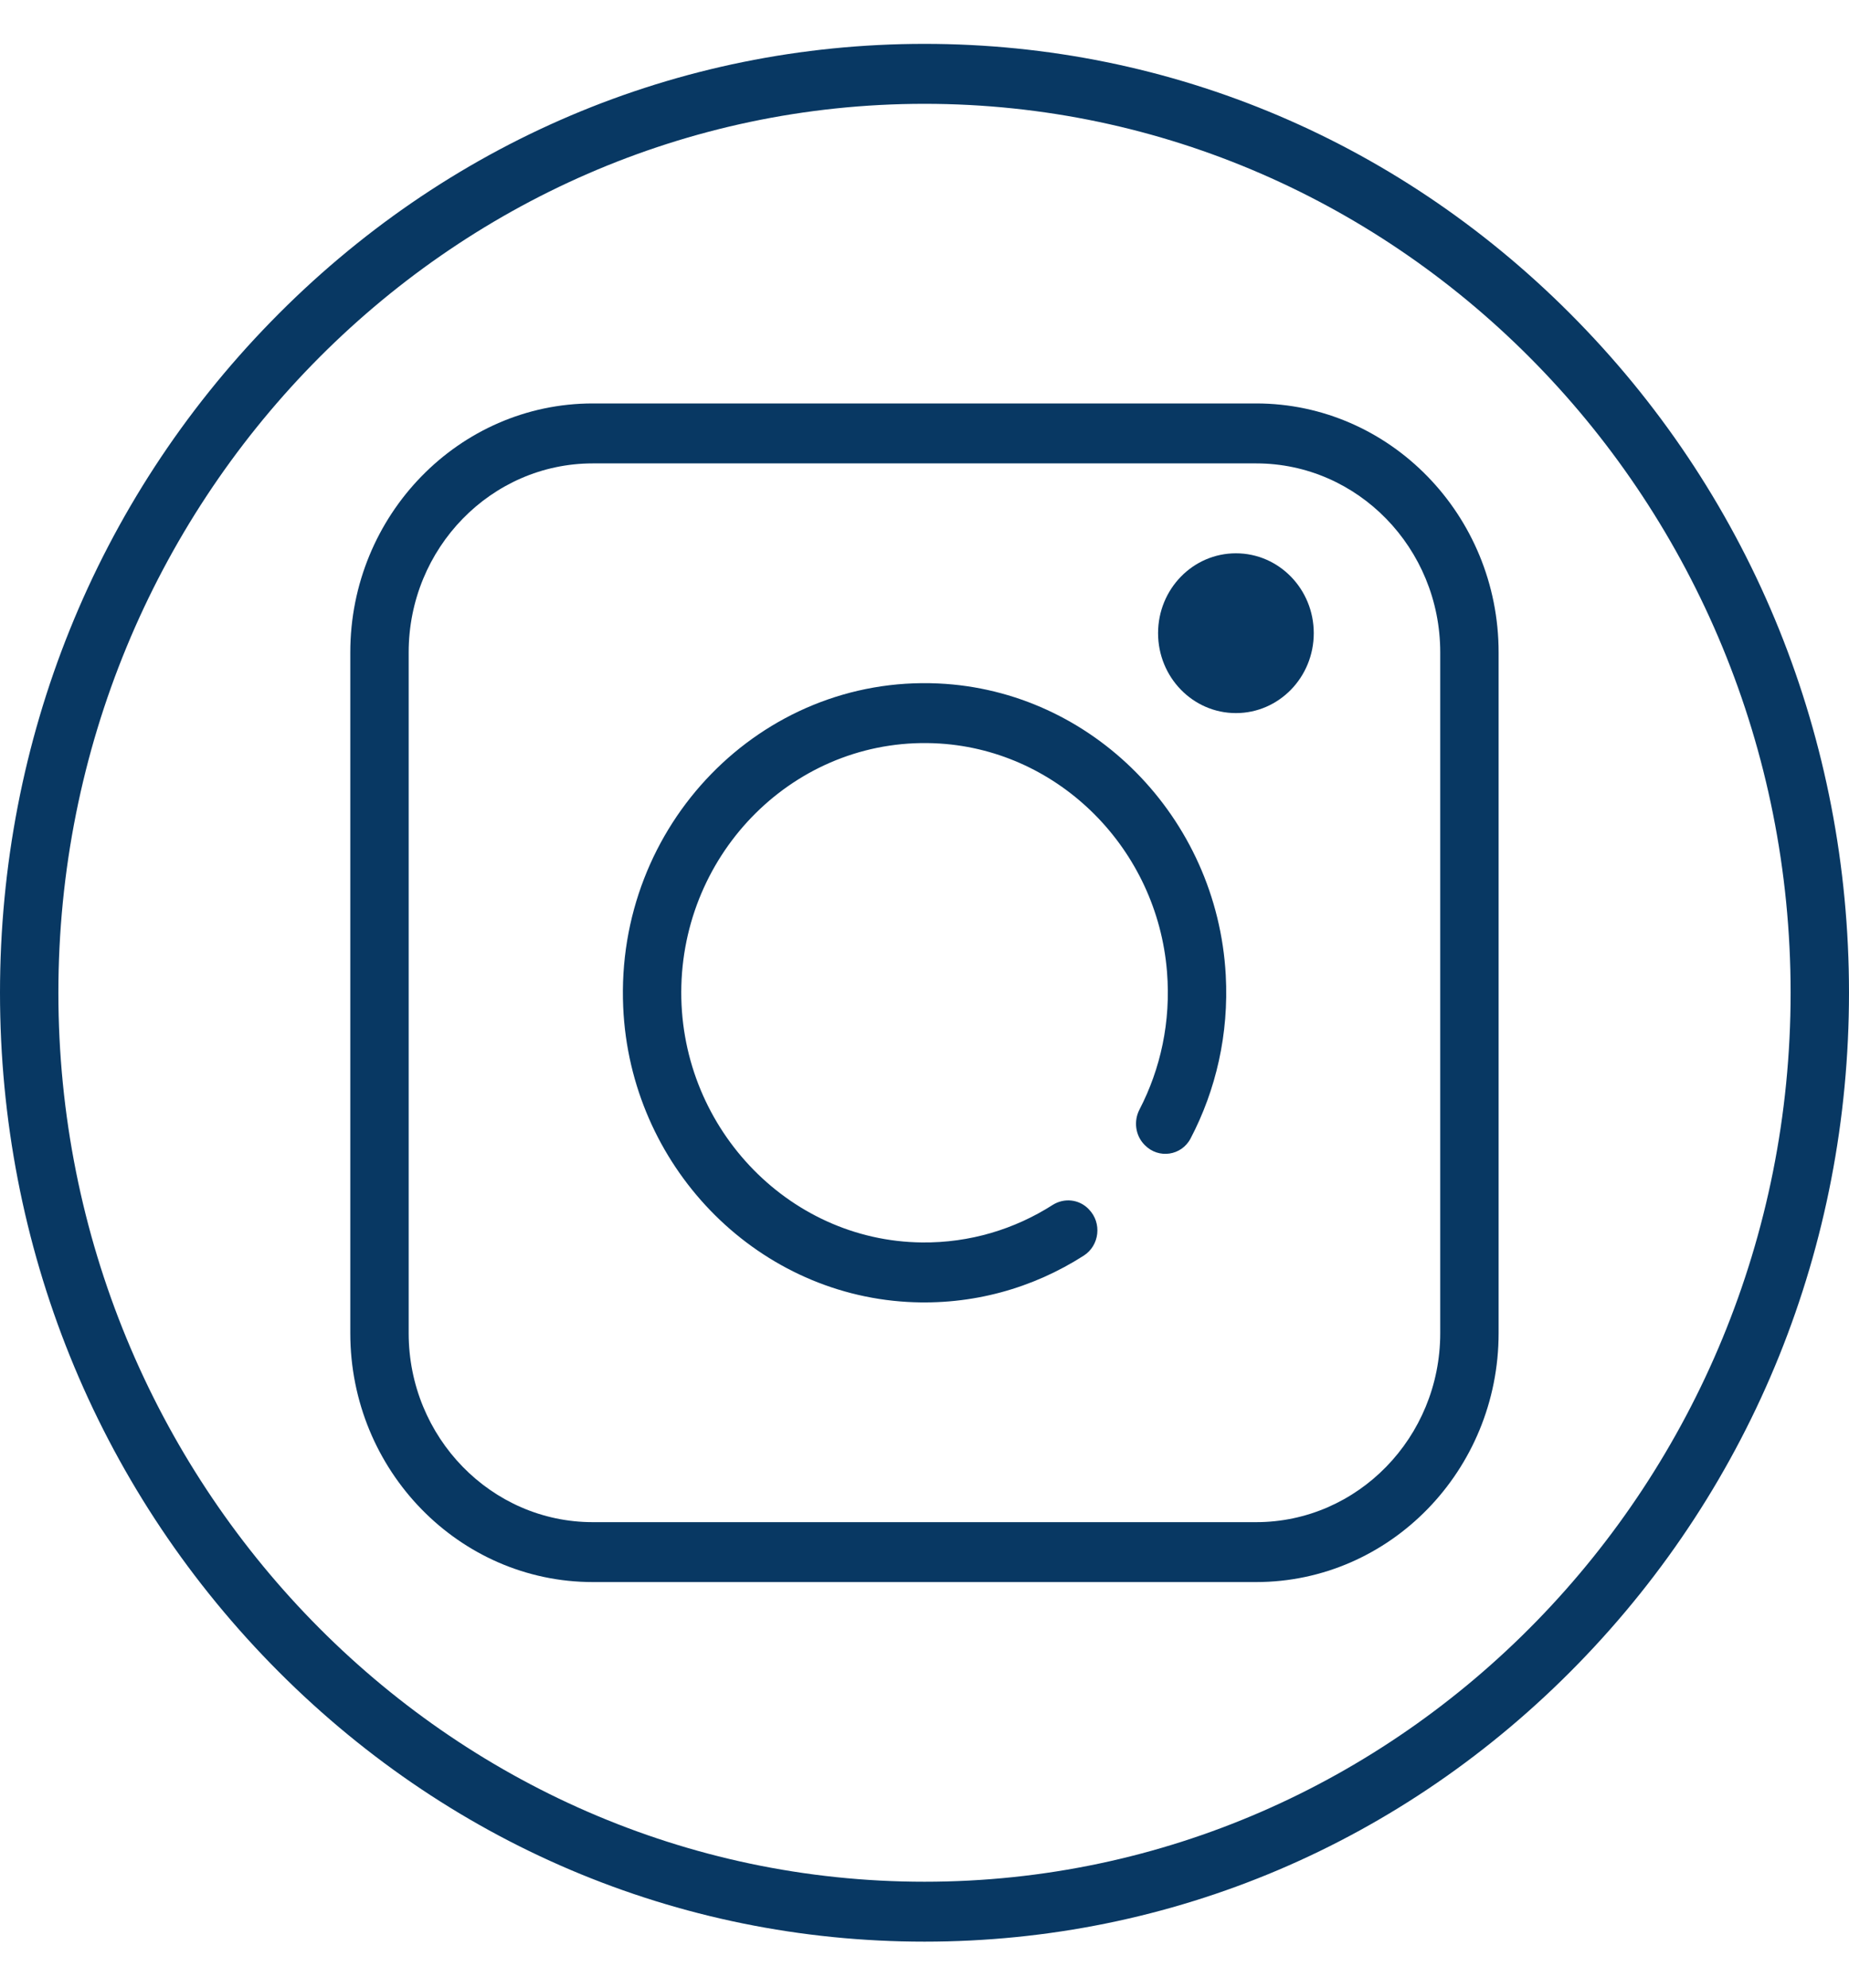
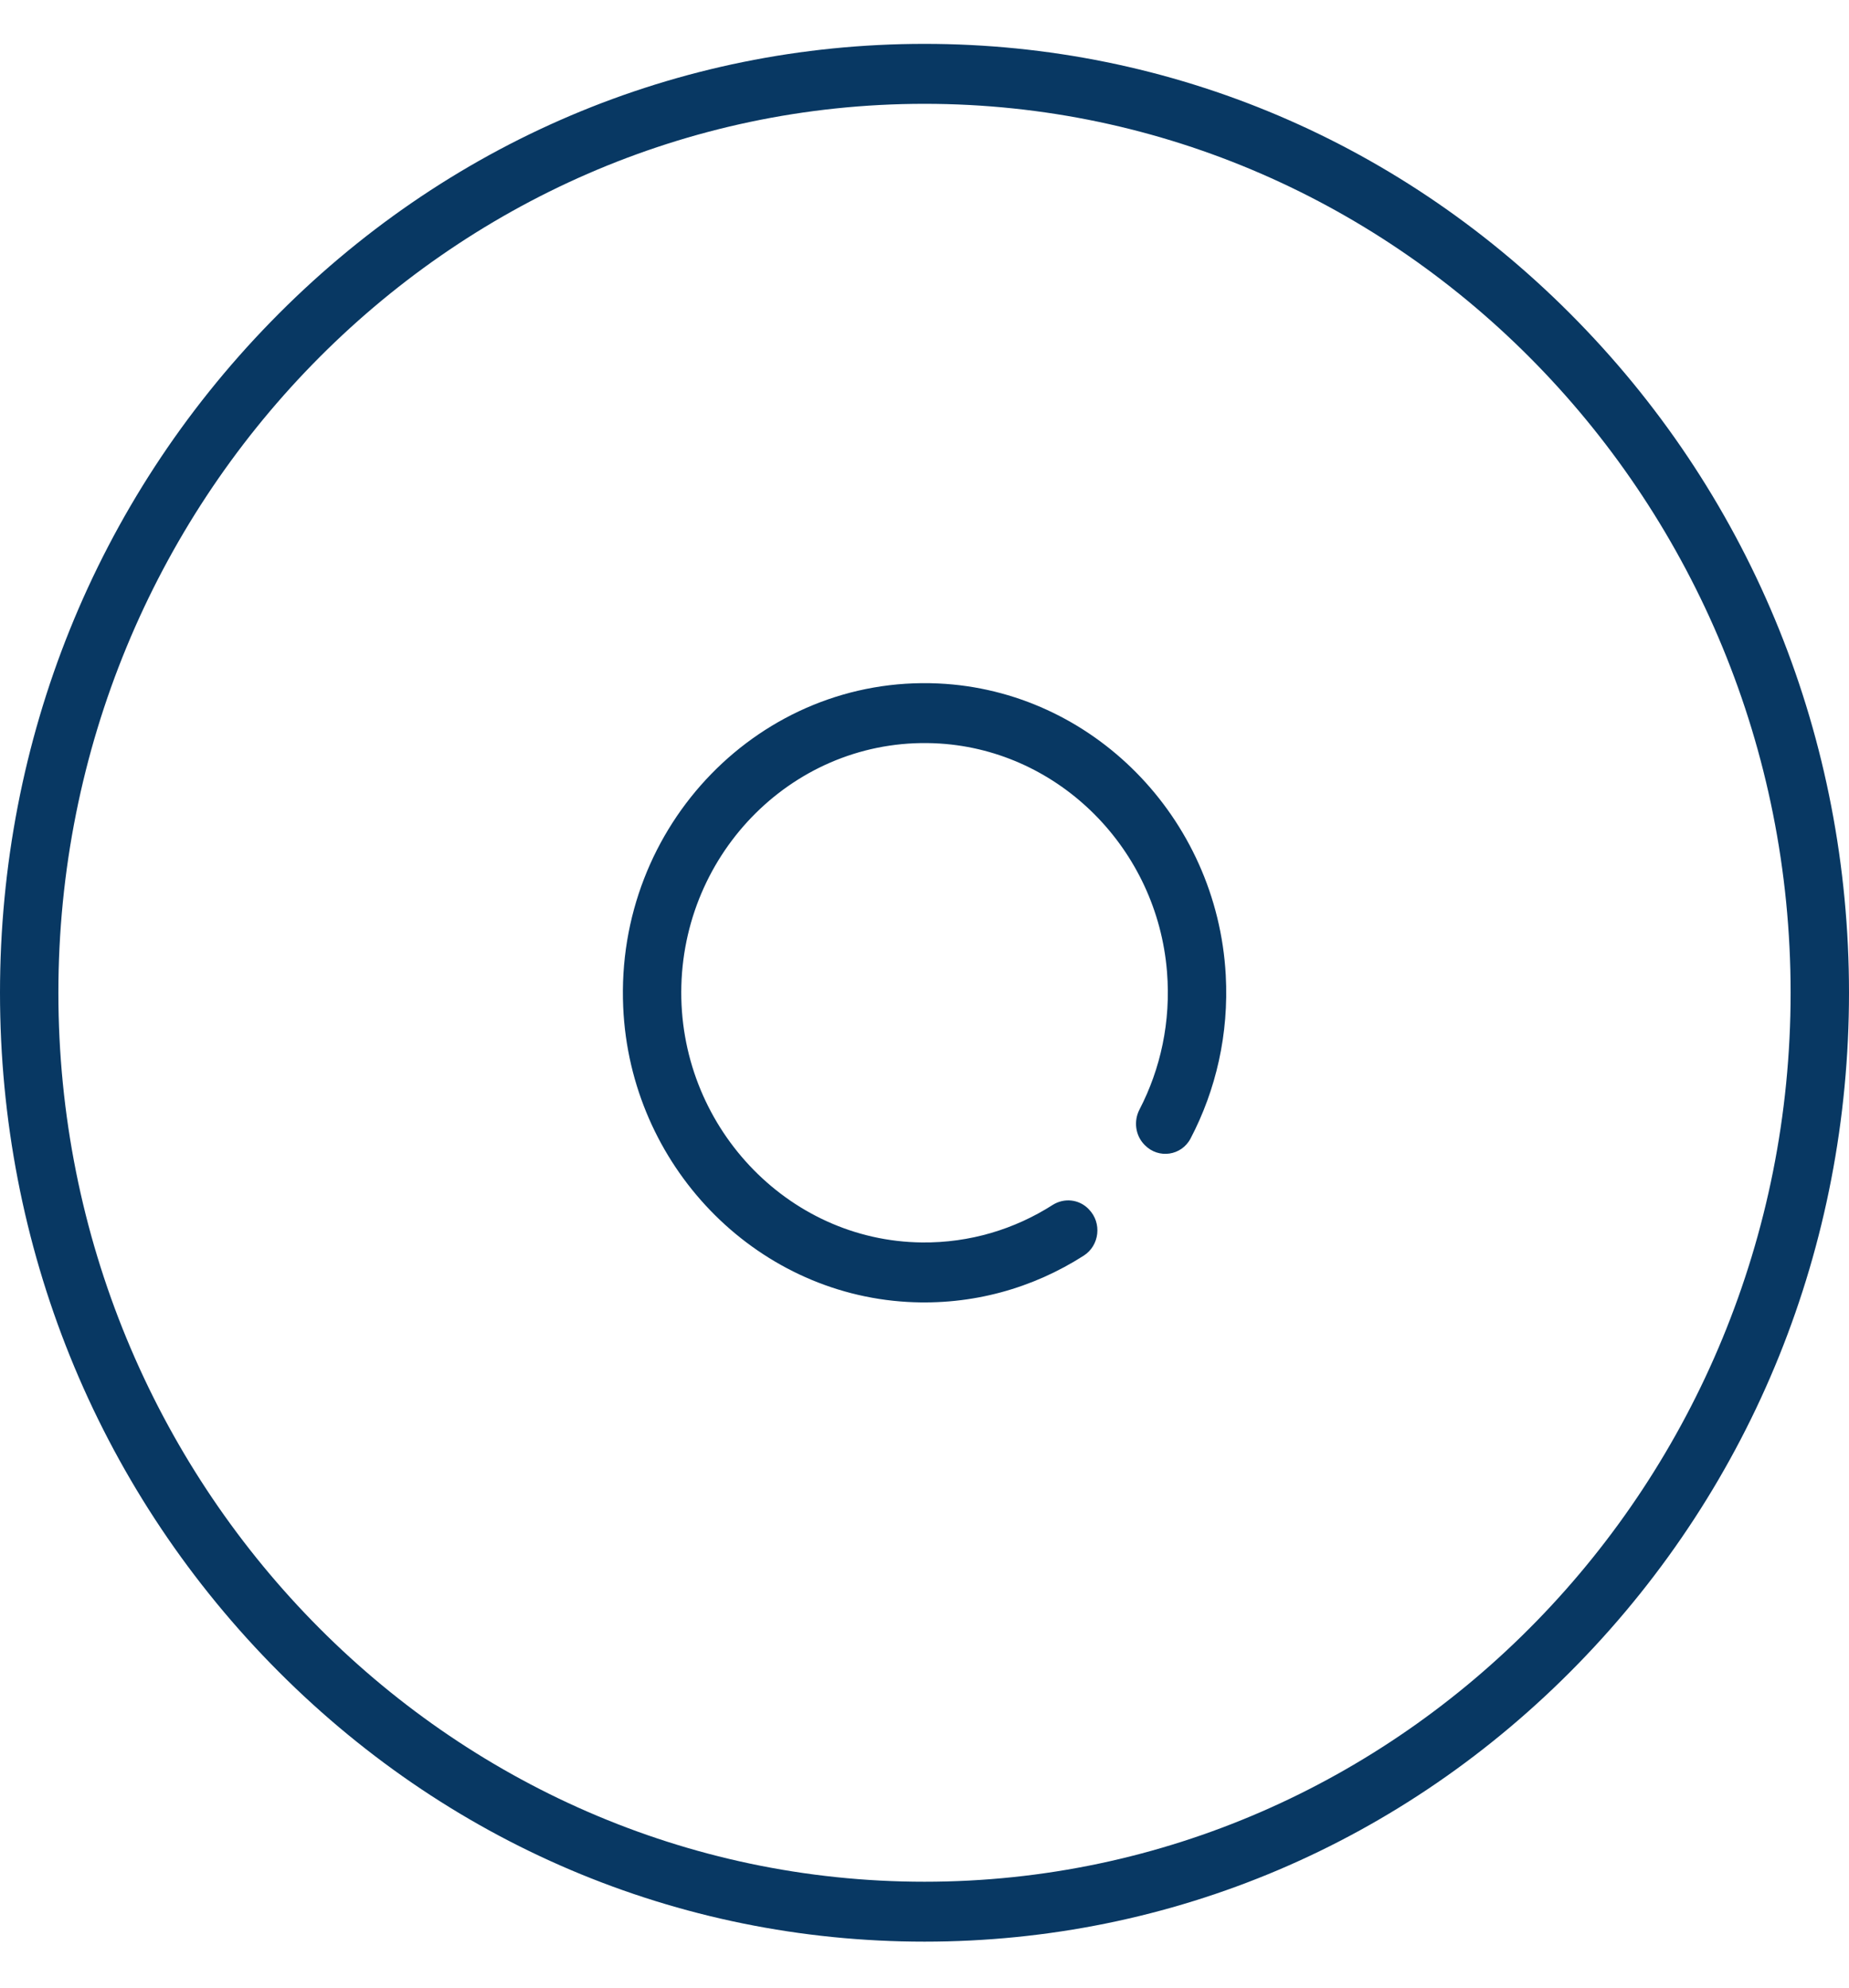
<svg xmlns="http://www.w3.org/2000/svg" width="40" height="43" viewBox="0 0 40 43" fill="none">
  <g clip-path="url(#clip0_528_1392)">
    <path d="M34.142 6.962C30.365 3.084 25.342 0.949 20 0.949C14.658 0.949 9.635 3.084 5.858 6.962C2.08 10.839 0 15.994 0 21.477C0 26.96 2.08 32.116 5.858 35.993C9.635 39.87 14.658 42.005 20 42.005C25.342 42.005 30.365 39.87 34.142 35.993C37.92 32.115 40 26.96 40 21.477C40 15.994 37.92 10.839 34.142 6.962ZM20 40.709C9.668 40.709 1.263 32.082 1.263 21.477C1.263 10.873 9.668 2.246 20 2.246C30.332 2.246 38.737 10.873 38.737 21.477C38.737 32.082 30.332 40.709 20 40.709Z" fill="#083863" />
-     <path d="M27.174 8.728H12.824C9.931 8.728 7.578 11.144 7.578 14.113V28.842C7.578 31.811 9.931 34.226 12.824 34.226H27.175C30.067 34.226 32.42 31.811 32.42 28.842V14.113C32.42 11.144 30.067 8.728 27.174 8.728ZM31.157 28.842C31.157 31.096 29.37 32.93 27.174 32.93H12.824C10.628 32.93 8.841 31.096 8.841 28.842V14.113C8.841 11.858 10.628 10.025 12.824 10.025H27.175C29.37 10.025 31.157 11.858 31.157 14.113V28.842H31.157Z" fill="#083863" />
    <path d="M26.517 21.094C26.33 17.683 23.626 14.94 20.301 14.786C16.465 14.608 13.306 17.851 13.482 21.79C13.633 25.203 16.309 27.977 19.632 28.166C21.035 28.245 22.348 27.867 23.445 27.164C23.787 26.945 23.842 26.457 23.558 26.165C23.555 26.162 23.552 26.158 23.549 26.155C23.341 25.942 23.019 25.91 22.77 26.069C21.95 26.592 20.981 26.89 19.945 26.879C17.018 26.848 14.658 24.326 14.74 21.323C14.823 18.302 17.335 15.893 20.338 16.086C22.926 16.253 25.033 18.371 25.246 21.023C25.333 22.104 25.106 23.125 24.651 24.003C24.521 24.254 24.561 24.563 24.757 24.764C24.761 24.767 24.764 24.771 24.767 24.774C25.062 25.076 25.56 25.005 25.757 24.628C26.303 23.584 26.587 22.375 26.517 21.094Z" fill="#083863" />
-     <path d="M26.737 15.427C27.667 15.427 28.421 14.653 28.421 13.698C28.421 12.743 27.667 11.97 26.737 11.97C25.807 11.97 25.053 12.743 25.053 13.698C25.053 14.653 25.807 15.427 26.737 15.427Z" fill="#083863" />
  </g>
  <defs>
    <clipPath id="clip0_528_1392">
      <rect width="40" height="41.056" fill="white" transform="translate(0 0.949)" />
    </clipPath>
  </defs>
</svg>